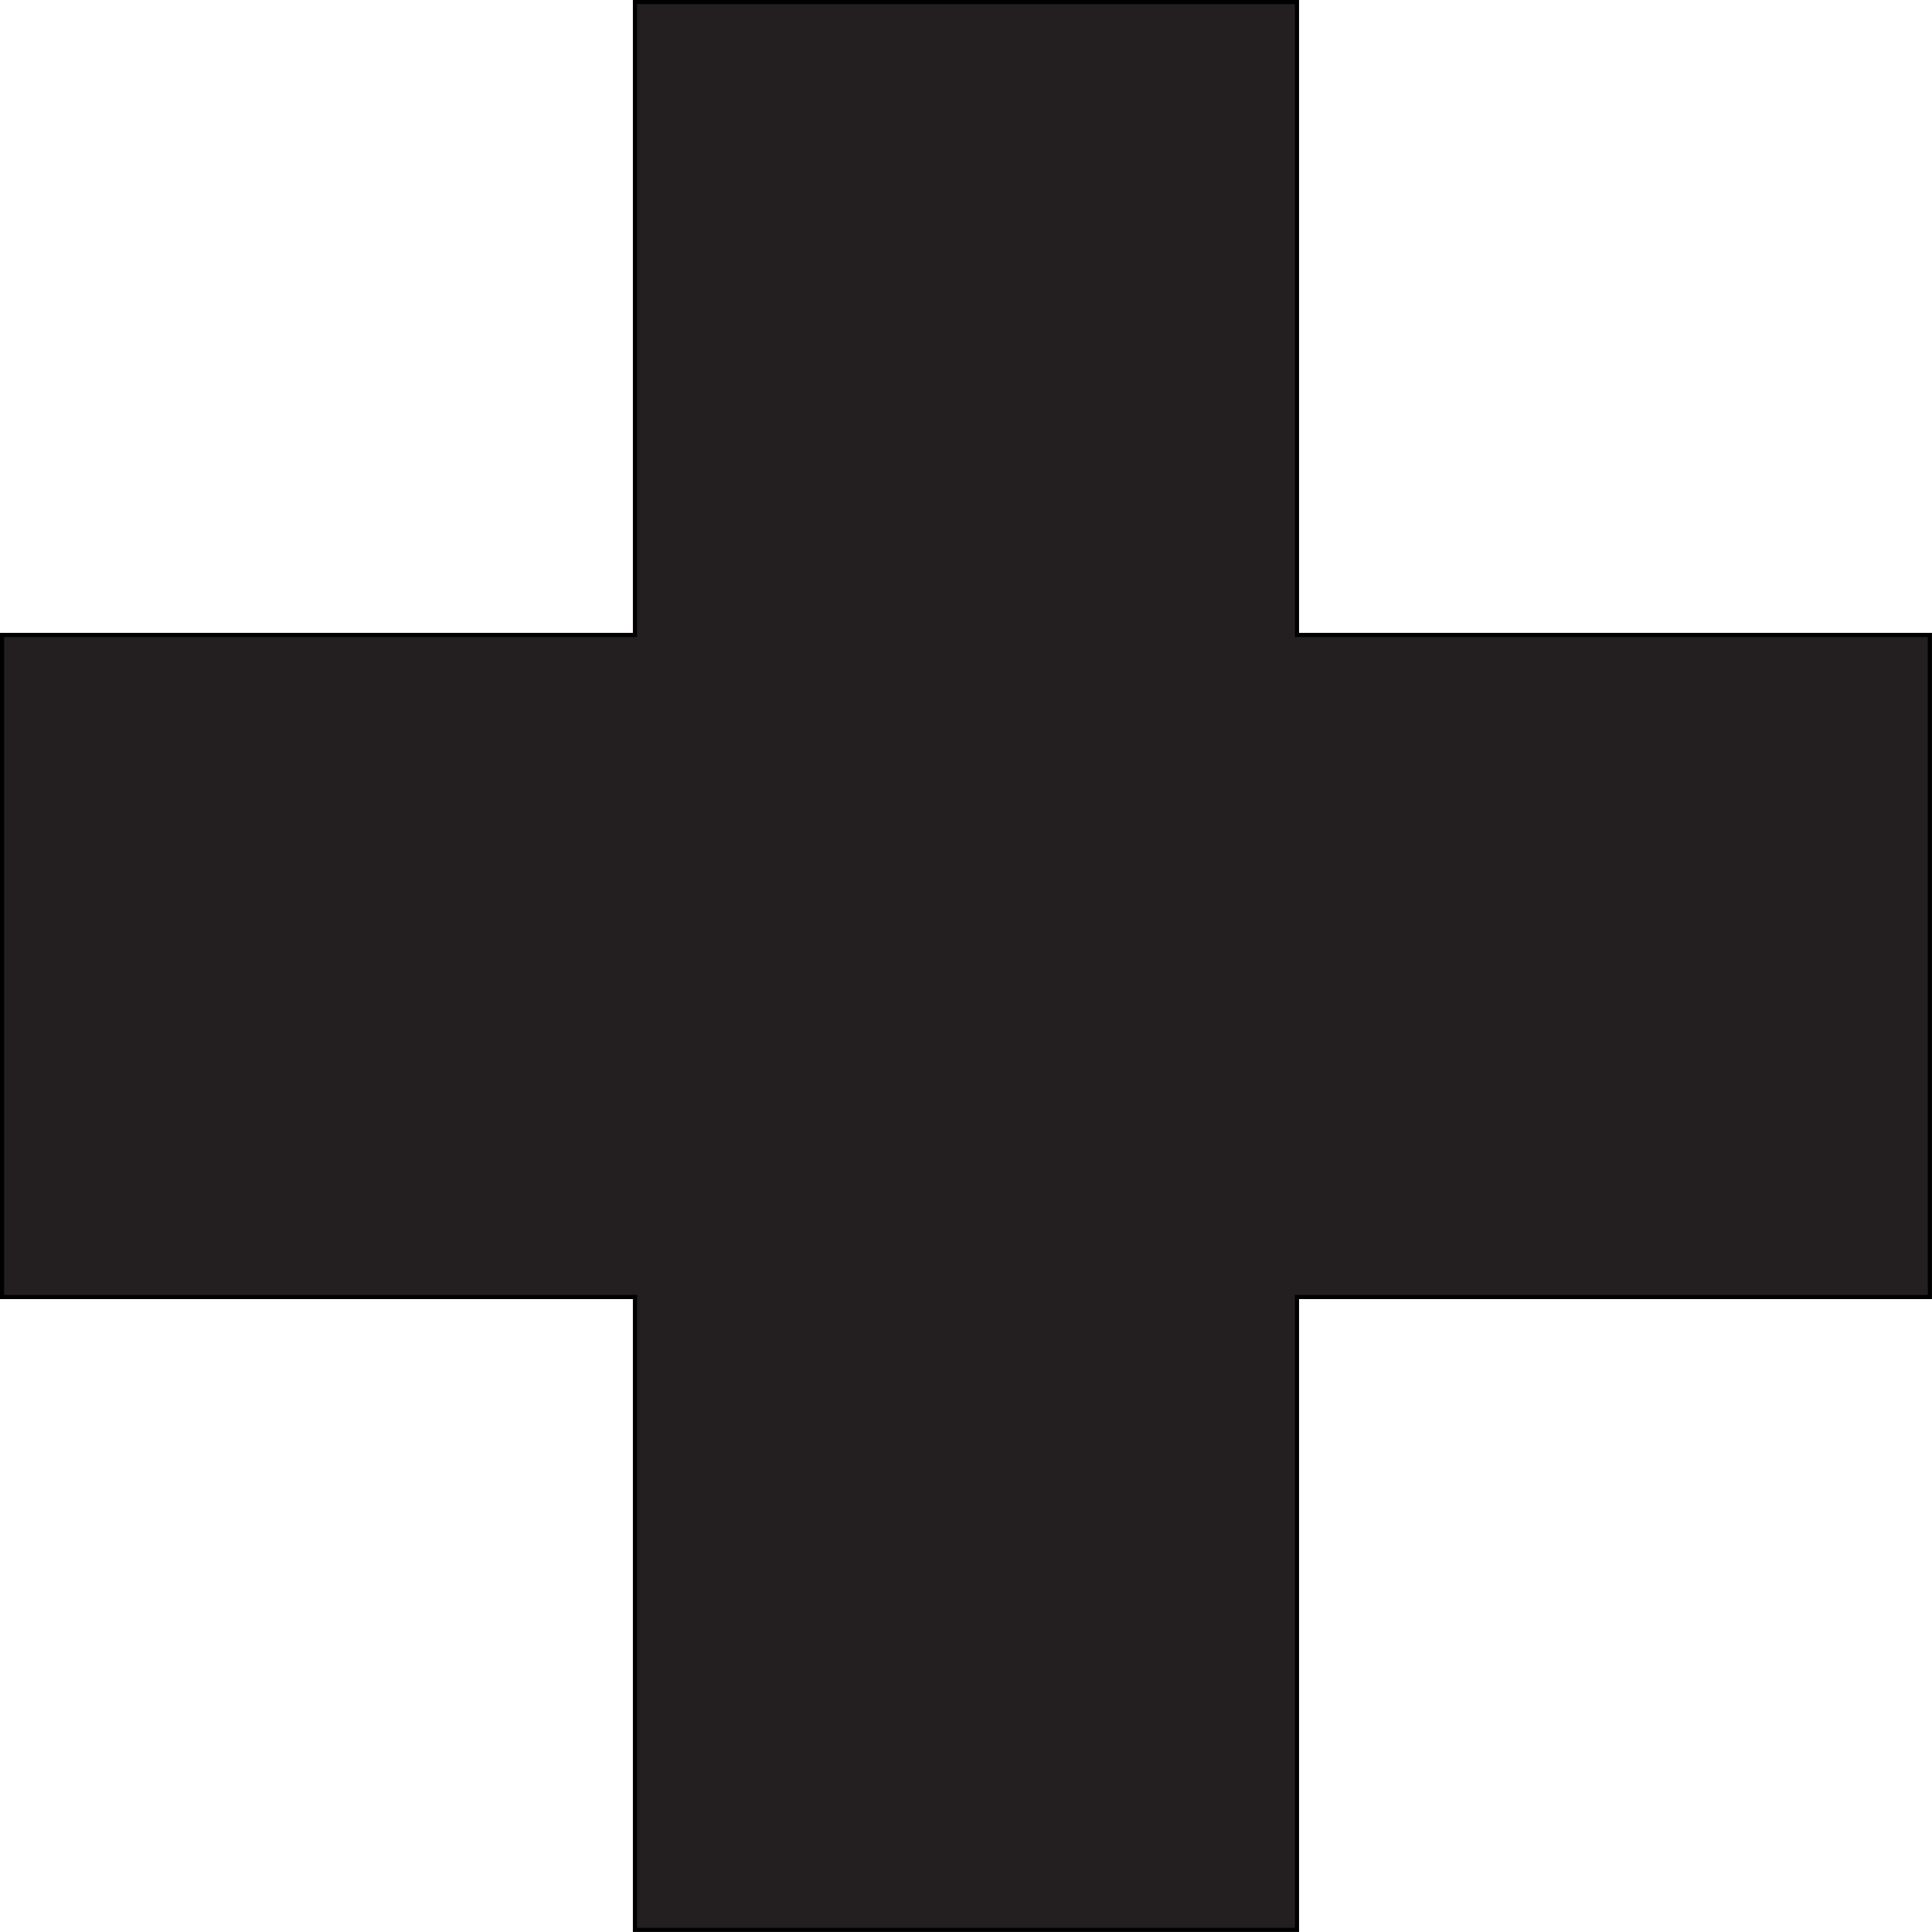
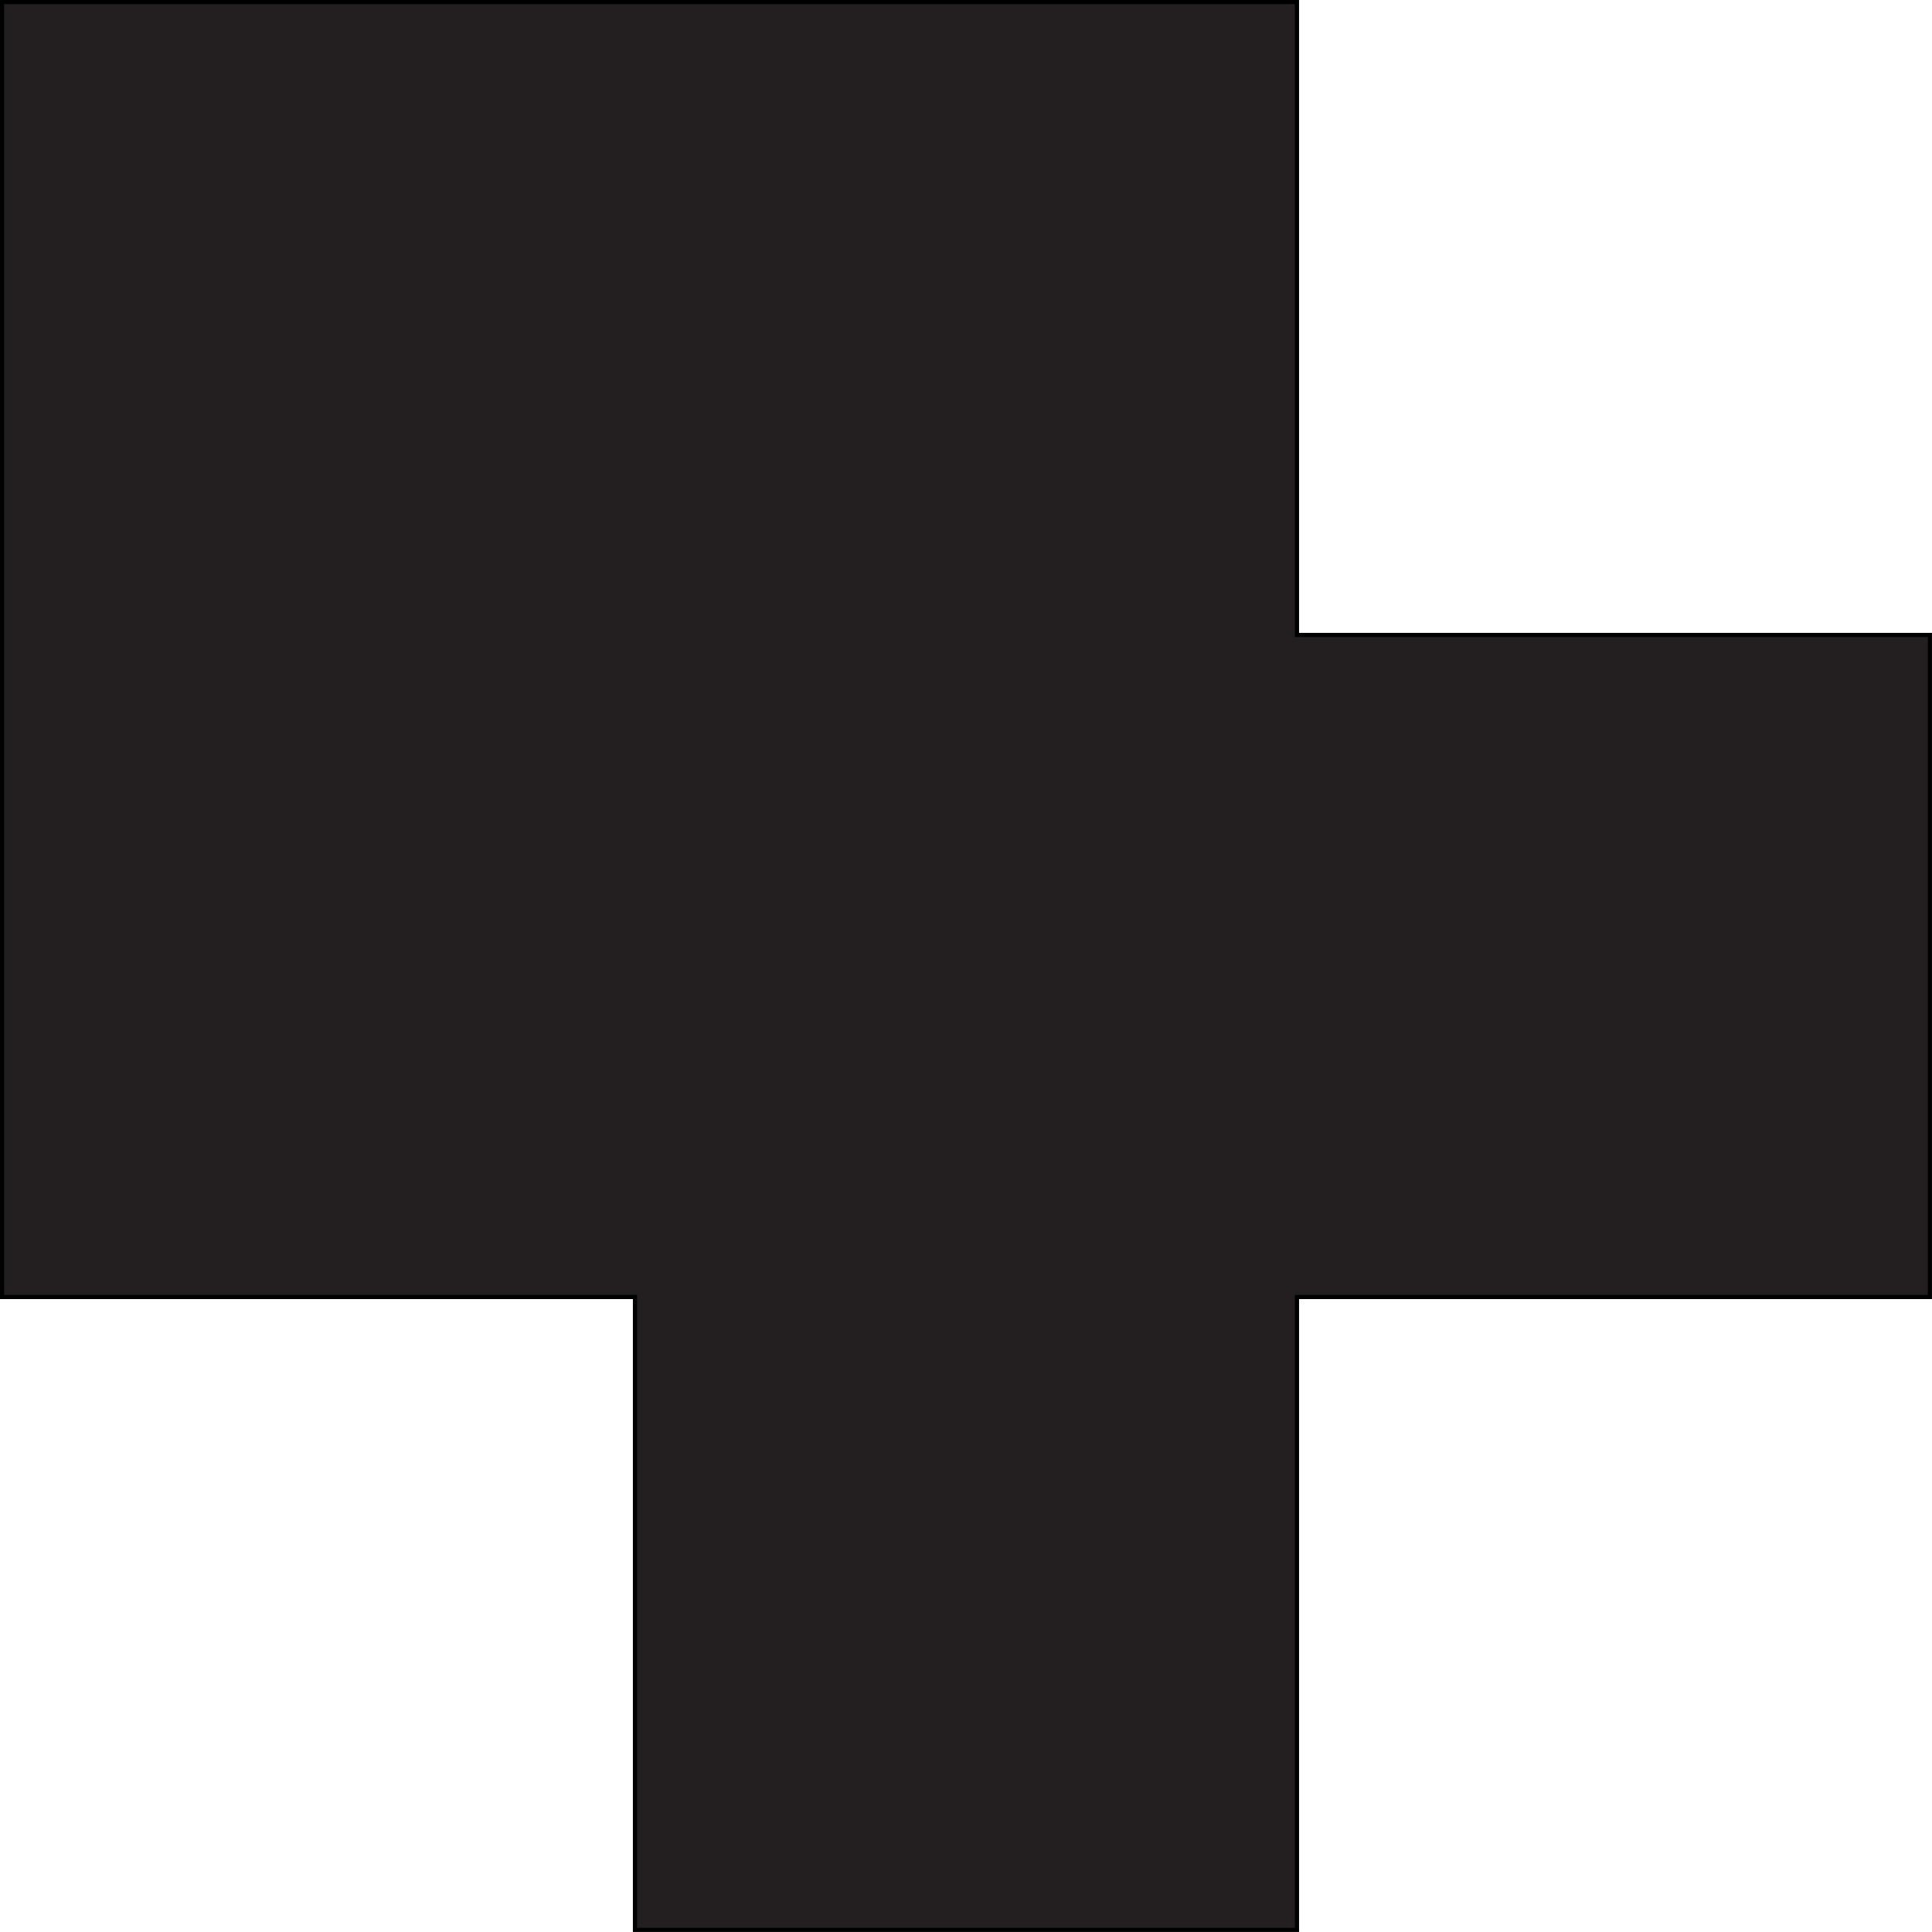
<svg xmlns="http://www.w3.org/2000/svg" id="svg8" version="1.1" viewBox="0 0 33.062 33.061" height="33.061mm" width="33.062mm">
  <defs id="defs2" />
  <g transform="translate(-87.528,-35.937)" id="layer1">
-     <path id="rect4518" d="M 98.394,35.972 V 46.803 H 87.563 V 58.132 H 98.394 V 68.963 H 109.723 V 58.132 h 10.831 V 46.803 H 109.723 V 35.972 Z" style="opacity:1;fill:#231f20;fill-opacity:1;stroke:#000000;stroke-width:0.071" />
+     <path id="rect4518" d="M 98.394,35.972 H 87.563 V 58.132 H 98.394 V 68.963 H 109.723 V 58.132 h 10.831 V 46.803 H 109.723 V 35.972 Z" style="opacity:1;fill:#231f20;fill-opacity:1;stroke:#000000;stroke-width:0.071" />
  </g>
</svg>